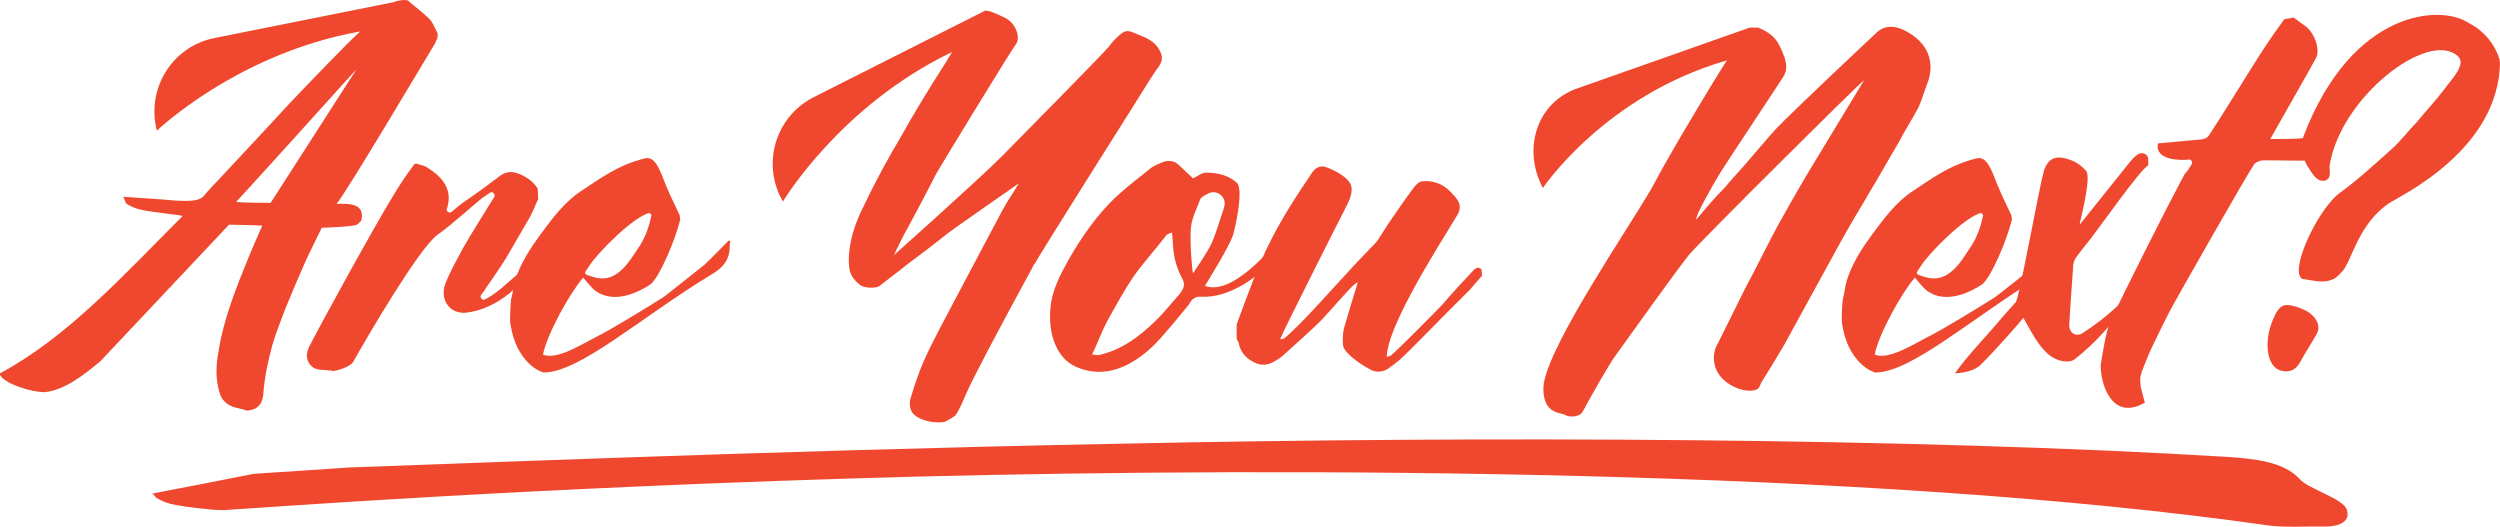
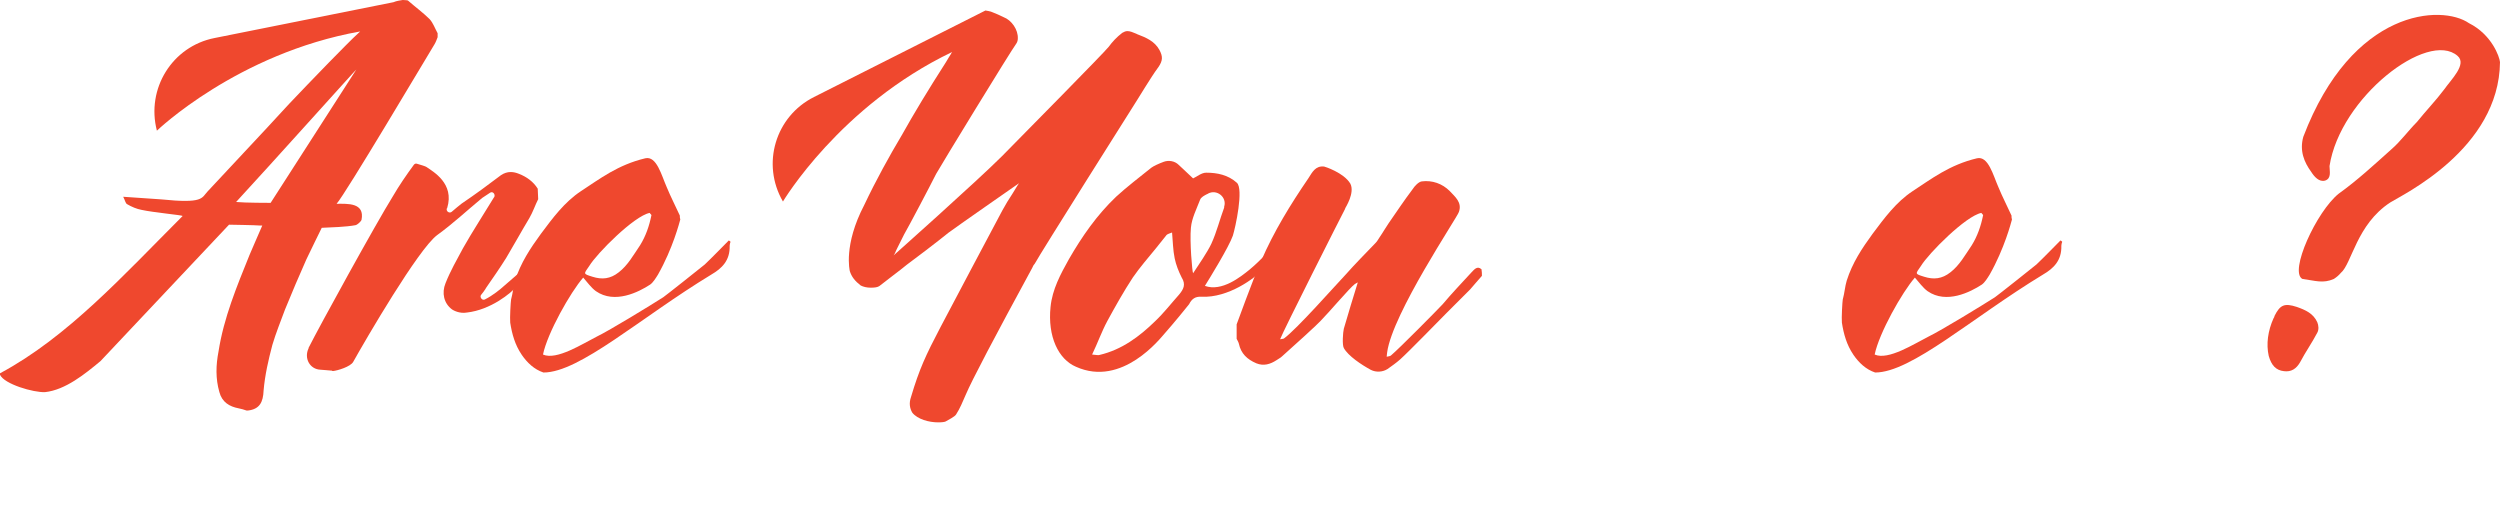
<svg xmlns="http://www.w3.org/2000/svg" id="Layer_1" viewBox="0 0 488.03 102.82">
  <defs>
    <style>.cls-1{fill:#ef482e;stroke-width:0px;}</style>
  </defs>
  <path class="cls-1" d="m85.43,6.49v.77c-.17.43-.34.94-.6,1.37-1.62,2.65-17.41,29.27-19.12,31.15,2.13,0,5.55-.26,4.86,3.16-.09.26-.77.94-1.19,1.02-1.79.34-4.78.43-6.57.51,0,0-2.48,5.04-2.99,6.14-1.45,3.24-2.82,6.49-4.18,9.81-.85,2.3-1.79,4.61-2.47,6.91-.77,2.9-1.45,5.89-1.71,8.88-.09,2.3-.77,3.67-3.07,3.93h-.26c-.51-.17-1.02-.34-1.54-.43-1.79-.34-3.24-1.19-3.76-3.16-.77-2.65-.68-5.29-.17-7.94,1.02-6.57,3.58-12.72,6.06-18.86.77-1.88,1.62-3.67,2.48-5.72h-.34c-.94-.09-6.15-.17-6.15-.17l-25.09,26.63c-2.99,2.48-6.83,5.63-10.84,6.06-2.22.09-7.94-1.54-8.79-3.41v-.26c13.23-7.08,24.15-19.2,35.67-30.72-.09-.17-5.72-.68-8.02-1.19-.94-.17-1.96-.6-2.82-1.11-.34-.17-.43-.85-.77-1.45,2.73.17,5.12.34,7.42.51,8.28.85,7.85-.26,9.05-1.54,1.88-2.05,12.72-13.57,14.08-15.11.85-1.02,9.47-9.99,12.89-13.4.94-.94,1.88-1.88,2.82-2.73-23.98,4.27-39.68,19.37-39.68,19.37-2.13-8.19,2.99-16.47,11.27-18.09L76.81.43c.6-.26,1.28-.34,1.79-.43h.08c.51,0,.94.09.94.09,1.45,1.28,2.99,2.39,4.27,3.67.68.77,1.02,1.79,1.54,2.73Zm-15.87,7.08c0-.09-17.15,19.03-23.47,25.86,1.62.17,6.74.17,6.74.17,0,0,15.96-24.83,16.73-26.03Z" />
  <path class="cls-1" d="m94.82,56.33c-.26.43-.6.85-.94,1.28-.26.43.26,1.11.77.85,1.54-.77,2.99-1.96,3.75-2.65,1.96-1.71,8.11-6.91,9.9-8.88v-.09c.43-.51,1.28.17.85.77-1.02,1.45-7.25,7.08-8.19,8.19-1.19,1.45-5.21,4.69-9.81,5.21-1.45.26-2.65-.43-2.9-.6-1.62-1.19-2.05-3.24-1.28-5.12.94-2.39,2.22-4.61,3.41-6.83,1.88-3.33,4.01-6.57,5.97-9.81.09-.09.09-.17.17-.26.17-.51-.34-1.11-.85-.77-.51.34-1.02.68-1.54,1.02-2.9,2.39-5.72,5.04-8.79,7.25-3.67,2.73-13.91,20.31-16.39,24.75-.51.94-3.07,1.71-3.93,1.79-.09,0-.17,0-.26-.09h-.17c-.51-.08-1.28-.08-2.05-.17-2.05-.09-3.24-2.22-2.3-4.18v-.09c2.05-4.1,13.23-24.41,16.47-29.61,1.19-2.05,2.65-4.18,4.1-6.15.17-.17.34-.26.6-.17.6.17,1.71.51,1.79.6,1.37.94,5.55,3.24,4.1,8.02q0,.09-.08.09c-.17.6.51,1.02.94.68.77-.68,1.54-1.28,1.96-1.62,2.65-1.79,5.21-3.67,7.68-5.55,1.28-.85,2.47-.68,3.5-.26,1.54.6,2.82,1.54,3.67,2.9,0,.68.09,1.28.09,2.05-.6,1.19-1.02,2.48-1.71,3.67-1.54,2.56-2.99,5.21-4.52,7.77-1.28,2.05-2.65,4.01-4.01,5.97Z" />
  <path class="cls-1" d="m101.82,69.21c-1.28-1.88-1.88-4.01-2.22-6.23-.09-.94.09-4.1.17-4.52.34-1.19.43-2.56.77-3.67,1.11-3.5,2.99-6.32,5.04-9.13,2.3-3.07,4.61-6.23,7.85-8.36,3.67-2.39,7.17-5.12,12.54-6.4,2.22-.51,3.16,3.33,4.18,5.63.77,1.88,1.71,3.67,2.56,5.55,0,.26,0,.51.09.77-.17.6-1.45,5.63-4.35,10.75-.43.68-.94,1.54-1.54,1.96-2.22,1.45-6.91,3.84-10.58,1.28-.94-.68-1.71-1.79-2.48-2.65-2.47,2.82-7,10.84-7.85,15.02,2.65,1.19,7.77-2.13,10.5-3.5,2.47-1.19,10.58-6.15,12.97-7.68.51-.34,7.6-5.97,8.11-6.4,1.62-1.54,3.16-3.16,4.69-4.69.17.08.26.17.34.26-.09.26-.17.51-.17.77.09,2.9-1.54,4.44-3.58,5.63-13.91,8.45-25.69,19.12-32.77,19.12-1.79-.6-3.16-1.88-4.27-3.5Zm25.01-27.65c-3.07.6-10.33,7.94-11.78,10.33-1.11,1.62-1.28,1.54.6,2.13,1.88.6,3.5.43,5.12-.85,1.79-1.37,2.9-3.41,4.18-5.29,1.11-1.79,1.79-3.75,2.22-5.89-.08-.17-.26-.26-.34-.43Z" />
  <path class="cls-1" d="m226.16,13.06c-.94,1.28-1.79,2.65-2.65,4.01-.51.85-1.02,1.62-1.54,2.48-.17.26-19.03,30.13-19.97,31.92-.17.17-.34.43-.51.85-7.42,13.65-11.78,21.93-12.97,24.75-.6,1.37-1.11,2.65-1.88,3.84-.26.43-1.45,1.02-2.05,1.37-.17.09-.68.17-1.45.17-1.79,0-4.01-.6-5.04-1.88-.51-.85-.68-1.88-.26-3.07,1.62-5.46,2.9-8.19,5.72-13.57,4.18-7.94,8.45-15.96,12.12-22.87.6-1.11,1.28-2.22,1.96-3.24.34-.51.6-1.02.94-1.54l.34-.51s-12.63,8.79-13.74,9.64c-1.88,1.54-7.25,5.63-8.11,6.23l-1.28,1.02c-1.37,1.02-2.73,2.13-4.1,3.16-.34.26-.94.34-1.71.34s-1.45-.17-1.96-.43c-1.11-.85-1.79-1.71-2.13-2.82,0-.08-1.28-5.04,2.82-12.89,2.3-4.86,4.95-9.64,7.34-13.65,2.39-4.27,5.12-8.79,8.62-14.25.43-.68.68-1.19.94-1.54.09-.17.17-.34.26-.43-21.93,10.5-33.03,29.19-33.03,29.19-4.27-7.34-1.45-16.64,6.06-20.4L192.37,2.05s1.11.17,1.37.34c.68.26,1.45.6,2.13.94,1.62.6,2.9,2.48,2.82,4.18,0,.34-.09.68-.26.94-1.19,1.62-14.85,23.98-15.7,25.52-1.19,2.39-5.38,10.33-6.23,11.78-.43.85-.85,1.71-1.28,2.56-.17.34-.34.68-.51,1.11l-.26.43s16.3-14.51,21.16-19.37c4.61-4.69,19.8-20.06,20.82-21.34.68-.94,1.54-1.88,2.65-2.73.34-.17.6-.34,1.02-.34.51,0,1.11.26,1.71.51l.17.09c1.79.68,3.41,1.37,4.35,3.07.68,1.28.68,2.05-.17,3.33Z" />
  <path class="cls-1" d="m232.91,34.82c.77-.34,1.62-1.11,2.56-1.11,2.13,0,4.27.43,5.97,1.96,1.37,1.19-.26,8.71-.77,10.33-.77,2.22-4.61,8.45-5.46,9.81,3.33,1.19,7-1.79,8.7-3.16,2.05-1.71,3.93-3.75,5.8-5.72.6-.6,1.11-.94,1.88-.6v1.45h-.17c-1.62,1.62-3.33,3.16-4.95,4.86-1.45,1.62-6.66,5.55-11.95,5.29-1.19-.08-1.88.43-2.39,1.45-.17.26-3.33,4.1-4.78,5.72-.77.85-8.28,10.58-17.32,6.49-3.41-1.45-5.55-5.89-4.95-11.69.34-3.41,1.96-6.4,3.58-9.3,2.56-4.44,5.46-8.62,9.22-12.2,2.13-1.96,4.52-3.76,6.83-5.63.43-.34,1.54-.85,2.48-1.19.94-.34,2.13-.17,2.9.6.94.85,1.88,1.79,2.82,2.65Zm-5.21,11.09c-.68.85-1.37,1.71-2.05,2.56-1.54,1.88-3.16,3.75-4.52,5.72-1.79,2.73-3.41,5.63-4.95,8.45-1.11,2.05-1.88,4.27-2.99,6.57.85.08,1.19.17,1.45.08,4.35-1.02,7.77-3.58,10.84-6.57,1.71-1.62,3.16-3.5,4.69-5.21.85-1.02,1.37-1.96.51-3.33-.6-1.19-1.11-2.48-1.37-3.75-.34-1.62-.34-3.24-.51-5.04-.43.17-.85.26-1.11.51Zm8.79,1.62c1.02-2.22,1.62-4.69,2.48-7v-.17c.6-1.88-1.45-3.5-3.16-2.56q-.09.09-.17.09c-.51.26-1.19.6-1.37,1.11-.68,1.79-1.62,3.58-1.79,5.46-.26,2.65.26,8.79.43,8.88,1.11-1.71,2.73-4.01,3.58-5.8Z" />
  <path class="cls-1" d="m262.61,40.71c-.94,1.79-12.12,23.9-12.72,25.52.51-.09.68-.09.77-.17,2.48-1.79,10.16-10.5,12.03-12.46,1.88-2.13,3.93-4.18,5.89-6.23.34-.34.51-.77.77-1.11.6-.85,1.11-1.79,1.71-2.65,1.54-2.22,3.07-4.52,4.69-6.66.43-.68,1.19-1.45,1.79-1.54,2.05-.26,4.01.43,5.46,1.88,1.02,1.11,2.48,2.22,1.79,4.1-.34,1.11-12.97,19.8-14,27.4,0,.26-.09.51-.09.85.26-.08.68-.08.85-.26,1.71-1.45,8.96-8.79,10.07-9.98,1.79-2.13,3.75-4.18,5.63-6.23.51-.51,1.11-1.37,1.96-.6.08.51.08.85.08,1.28-.77.85-1.54,1.79-2.3,2.65l-4.61,4.61c-1.11,1.11-7.42,7.6-9.05,9.05-.77.68-1.62,1.28-2.47,1.88-.94.6-2.22.68-3.24.17-1.88-1.02-4.44-2.73-5.29-4.27-.34-.6-.17-3.07,0-3.76.85-2.99,1.79-5.97,2.73-9.05-.17.08-.34.17-.6.34-.94.68-5.21,5.72-6.66,7.17-.34.43-5.38,5.04-7.51,6.91-.34.34-.77.51-1.11.77-1.19.77-2.48,1.19-3.93.6-1.79-.77-2.99-1.88-3.41-3.84-.09-.34-.26-.6-.43-.94v-2.82c.09-.17,3.07-8.53,4.78-12.38,2.47-5.72,5.72-11.01,9.22-16.13.77-1.19,1.37-2.48,3.07-2.3.09,0,3.84,1.19,5.12,3.33.94,1.79-.94,4.69-1.02,4.86Z" />
-   <path class="cls-1" d="m376.2,16.39c-.6,1.54-1.02,3.16-1.71,4.61-1.19,2.3-2.65,4.44-3.76,6.66-1.19,1.96-4.95,8.62-5.8,9.9-.17.43-2.82,4.69-3.75,6.4-.85,1.28-10.84,19.71-12.8,23.21-1.45,2.47-2.99,5.04-4.61,7.6-.17.43-.34,1.11-.94,1.28-2.3,1.11-9.9-1.79-7.94-8.11,1.88-3.76,3.76-7.51,5.55-11.18,2.39-4.44,4.52-8.88,6.83-13.14,2.3-4.1,4.61-8.19,7.08-12.2,3.16-5.21,6.32-10.41,9.56-15.79-1.71,1.37-31.66,31.15-34.14,34.05-2.3,2.82-12.37,16.9-14.51,19.88-1.19,1.62-5.04,8.45-5.63,9.56-.26.51-.51,1.02-.77,1.37-.43.77-2.3,1.11-3.33.51-1.19-.51-1.19-.17-2.39-.85-1.54-.85-2.05-2.99-1.79-5.21,1.28-8.19,16.9-30.89,21.08-38.23,2.9-5.46,6.06-10.75,9.22-16.04,1.79-2.99,3.58-5.97,5.46-8.88-23.81,6.83-35.93,24.92-35.93,24.92-4.1-7.85-1.02-16.64,6.49-19.37l33.88-11.95h1.71c3.16,1.37,3.93,2.65,5.12,5.89.43,1.37.51,2.56-.34,3.84-1.71,2.65-10.5,15.87-12.12,18.43-1.79,2.9-5.12,8.88-4.78,9.3,1.79-2.13,3.58-4.27,5.63-6.32,1.19-1.45,2.48-2.82,3.76-4.27,1.37-1.54,4.86-5.72,6.23-7.17,2.82-2.99,18.78-18.01,19.54-18.69,1.62-1.54,3.58-1.45,5.55-.43,4.44,2.22,6.06,6.14,4.35,10.41Z" />
  <path class="cls-1" d="m361.78,69.21c-1.28-1.88-1.88-4.01-2.22-6.23-.09-.94.09-4.1.17-4.52.34-1.19.43-2.56.77-3.67,1.11-3.5,2.99-6.32,5.04-9.13,2.3-3.07,4.61-6.23,7.85-8.36,3.67-2.39,7.17-5.12,12.54-6.4,2.22-.51,3.16,3.33,4.18,5.63.77,1.88,1.71,3.67,2.56,5.55,0,.26,0,.51.09.77-.17.6-1.45,5.63-4.35,10.75-.43.68-.94,1.54-1.54,1.96-2.22,1.45-6.91,3.84-10.58,1.28-.94-.68-1.71-1.79-2.48-2.65-2.47,2.82-7,10.84-7.85,15.02,2.65,1.19,7.77-2.13,10.5-3.5,2.47-1.19,10.58-6.15,12.97-7.68.51-.34,7.6-5.97,8.11-6.4,1.62-1.54,3.16-3.16,4.69-4.69.17.08.26.17.34.26-.09.26-.17.51-.17.77.09,2.9-1.54,4.44-3.58,5.63-13.91,8.45-25.69,19.12-32.77,19.12-1.79-.6-3.16-1.88-4.27-3.5Zm25.01-27.65c-3.07.6-10.33,7.94-11.78,10.33-1.11,1.62-1.28,1.54.6,2.13,1.88.6,3.5.43,5.12-.85,1.79-1.37,2.9-3.41,4.18-5.29,1.11-1.79,1.79-3.75,2.22-5.89-.08-.17-.26-.26-.34-.43Z" />
-   <path class="cls-1" d="m404.71,51.89c-.09,1.62-.68,9.3-.77,11.61,0,1.54,1.37,2.39,2.73,1.45,4.27-2.82,8.19-6.06,11.01-10.41.43-.77,1.02-1.37,1.62-2.05-.6,1.45-6.06,11.27-14.34,17.67-1.02.77-2.9.34-4.01-.26-2.82-1.45-4.86-6.06-5.97-7.85-.85,1.11-5.8,6.66-8.11,8.96-.17.17-.51.43-.77.68h-.09c-.09.09-.17.09-.26.17-1.54.94-4.1,1.02-4.1,1.02,1.79-2.73,6.4-7.6,8.19-9.73,1.19-1.45,2.48-2.82,3.67-4.18.68-.77,4.52-22.19,5.46-25.52.85-2.82,2.65-3.24,5.46-2.13,1.11.43,2.05,1.19,2.82,2.05,1.11,1.37-1.37,10.41-1.28,10.5,1.28-1.54,8.71-10.92,9.64-12.03.26-.34.94-1.19,1.71-1.71.94-.6,2.13,0,2.05,1.11v1.02c-1.71,1.02-8.62,10.92-11.18,14.25-1.02,1.28-2.05,2.56-2.99,3.84-.26.43-.43,1.02-.51,1.54Z" />
-   <path class="cls-1" d="m441.57,31.32c-.51.08-1.28.34-1.54.77-1.28,1.79-14.68,25.35-16.21,28.16-.77,1.45-3.84,7.6-4.44,9.13-1.54,3.84-1.79,3.84-1.45,6.32l.77,2.9c-6.06,3.5-8.45-2.82-8.62-6.91,0-.34,0-.68.09-1.02.26-1.45.94-6.06,1.79-7.94,3.24-6.74,10.24-20.74,13.74-27.31,1.62-3.07.26-.34,2.13-3.33.26-.43-.08-1.02-.51-.94-1.45.17-6.74.26-6.06-3.16,1.62-.17,6.83-.6,8.45-.77.77-.09,1.28-.34,1.71-1.11,2.56-3.84,8.36-13.4,10.92-17.24,1.11-1.71,2.39-3.41,3.58-5.12.68-.08,1.11-.17,1.79-.34.77.51,1.45,1.11,2.13,1.54,1.88,1.19,3.16,4.61,2.3,6.32-1.79,3.33-7,12.37-8.96,15.87,1.79,0,4.86,0,6.49-.17,2.22-.17,4.1-.09,4.95,2.56v1.79c-2.56.17-12.03-.09-13.06,0Z" />
  <path class="cls-1" d="m443.83,62.13c.09-.17.17-.26.17-.43,1.11-2.22,1.96-2.56,4.35-1.79,1.71.6,3.24,1.28,4.01,2.99.26.6.34,1.45,0,2.05-1.02,1.96-2.3,3.76-3.33,5.72-.77,1.37-1.79,1.96-3.16,1.79-1.62-.17-2.48-1.19-2.99-2.99-.51-2.3-.17-4.86.94-7.34Zm10.92-29.7c0,.94.43,2.39-.85,2.82-1.19.34-2.13-.77-2.73-1.71-1.37-1.88-2.3-4.1-1.54-6.83,9.56-25.09,27.05-25.86,32.34-22.19,4.44,2.22,5.97,6.57,6.06,7.6-.17,16.98-19.12,25.94-21.42,27.4-6.57,4.27-7.51,11.95-9.64,13.74-.43.51-.85.85-1.37,1.19-2.13.94-3.58.34-6.14,0-2.65-1.37,2.73-13.14,7.08-16.64,3.58-2.56,6.91-5.63,10.24-8.62,1.88-1.62,3.33-3.67,5.04-5.38,1.71-2.13,3.76-4.27,5.29-6.32,1.37-1.96,4.52-4.95,2.65-6.57-5.8-5.12-22.96,8.11-25.01,21.51Z" />
-   <path class="cls-1" d="m458.14,99.57c.68,2.12-1.19,3.3-4.77,3.22-3.58-.08-7.15.24-10.73-.24-77.33-11.07-190.6-11.38-264.02-9.5-73.58,1.96-127.92,6.12-133.54,6.44-1.53.16-3.07.08-4.43-.08-1.53-.16-3.75-.39-5.11-.63-1.7-.24-3.07-.55-4.09-1.1-.34-.16-.68-.39-1.02-.55-.17-.39-.51-.55-.68-.78,6.47-1.26,13.12-2.51,19.76-3.85,6.3-.39,12.6-.86,18.91-1.26,5.11-.08,80.74-3.3,150.57-4.63,69.84-1.49,154.15-1.18,215.98,2.59,5.62.39,10.9,1.02,13.97,4.32,1.53,1.88,8.69,3.85,9.2,6.04Z" />
</svg>